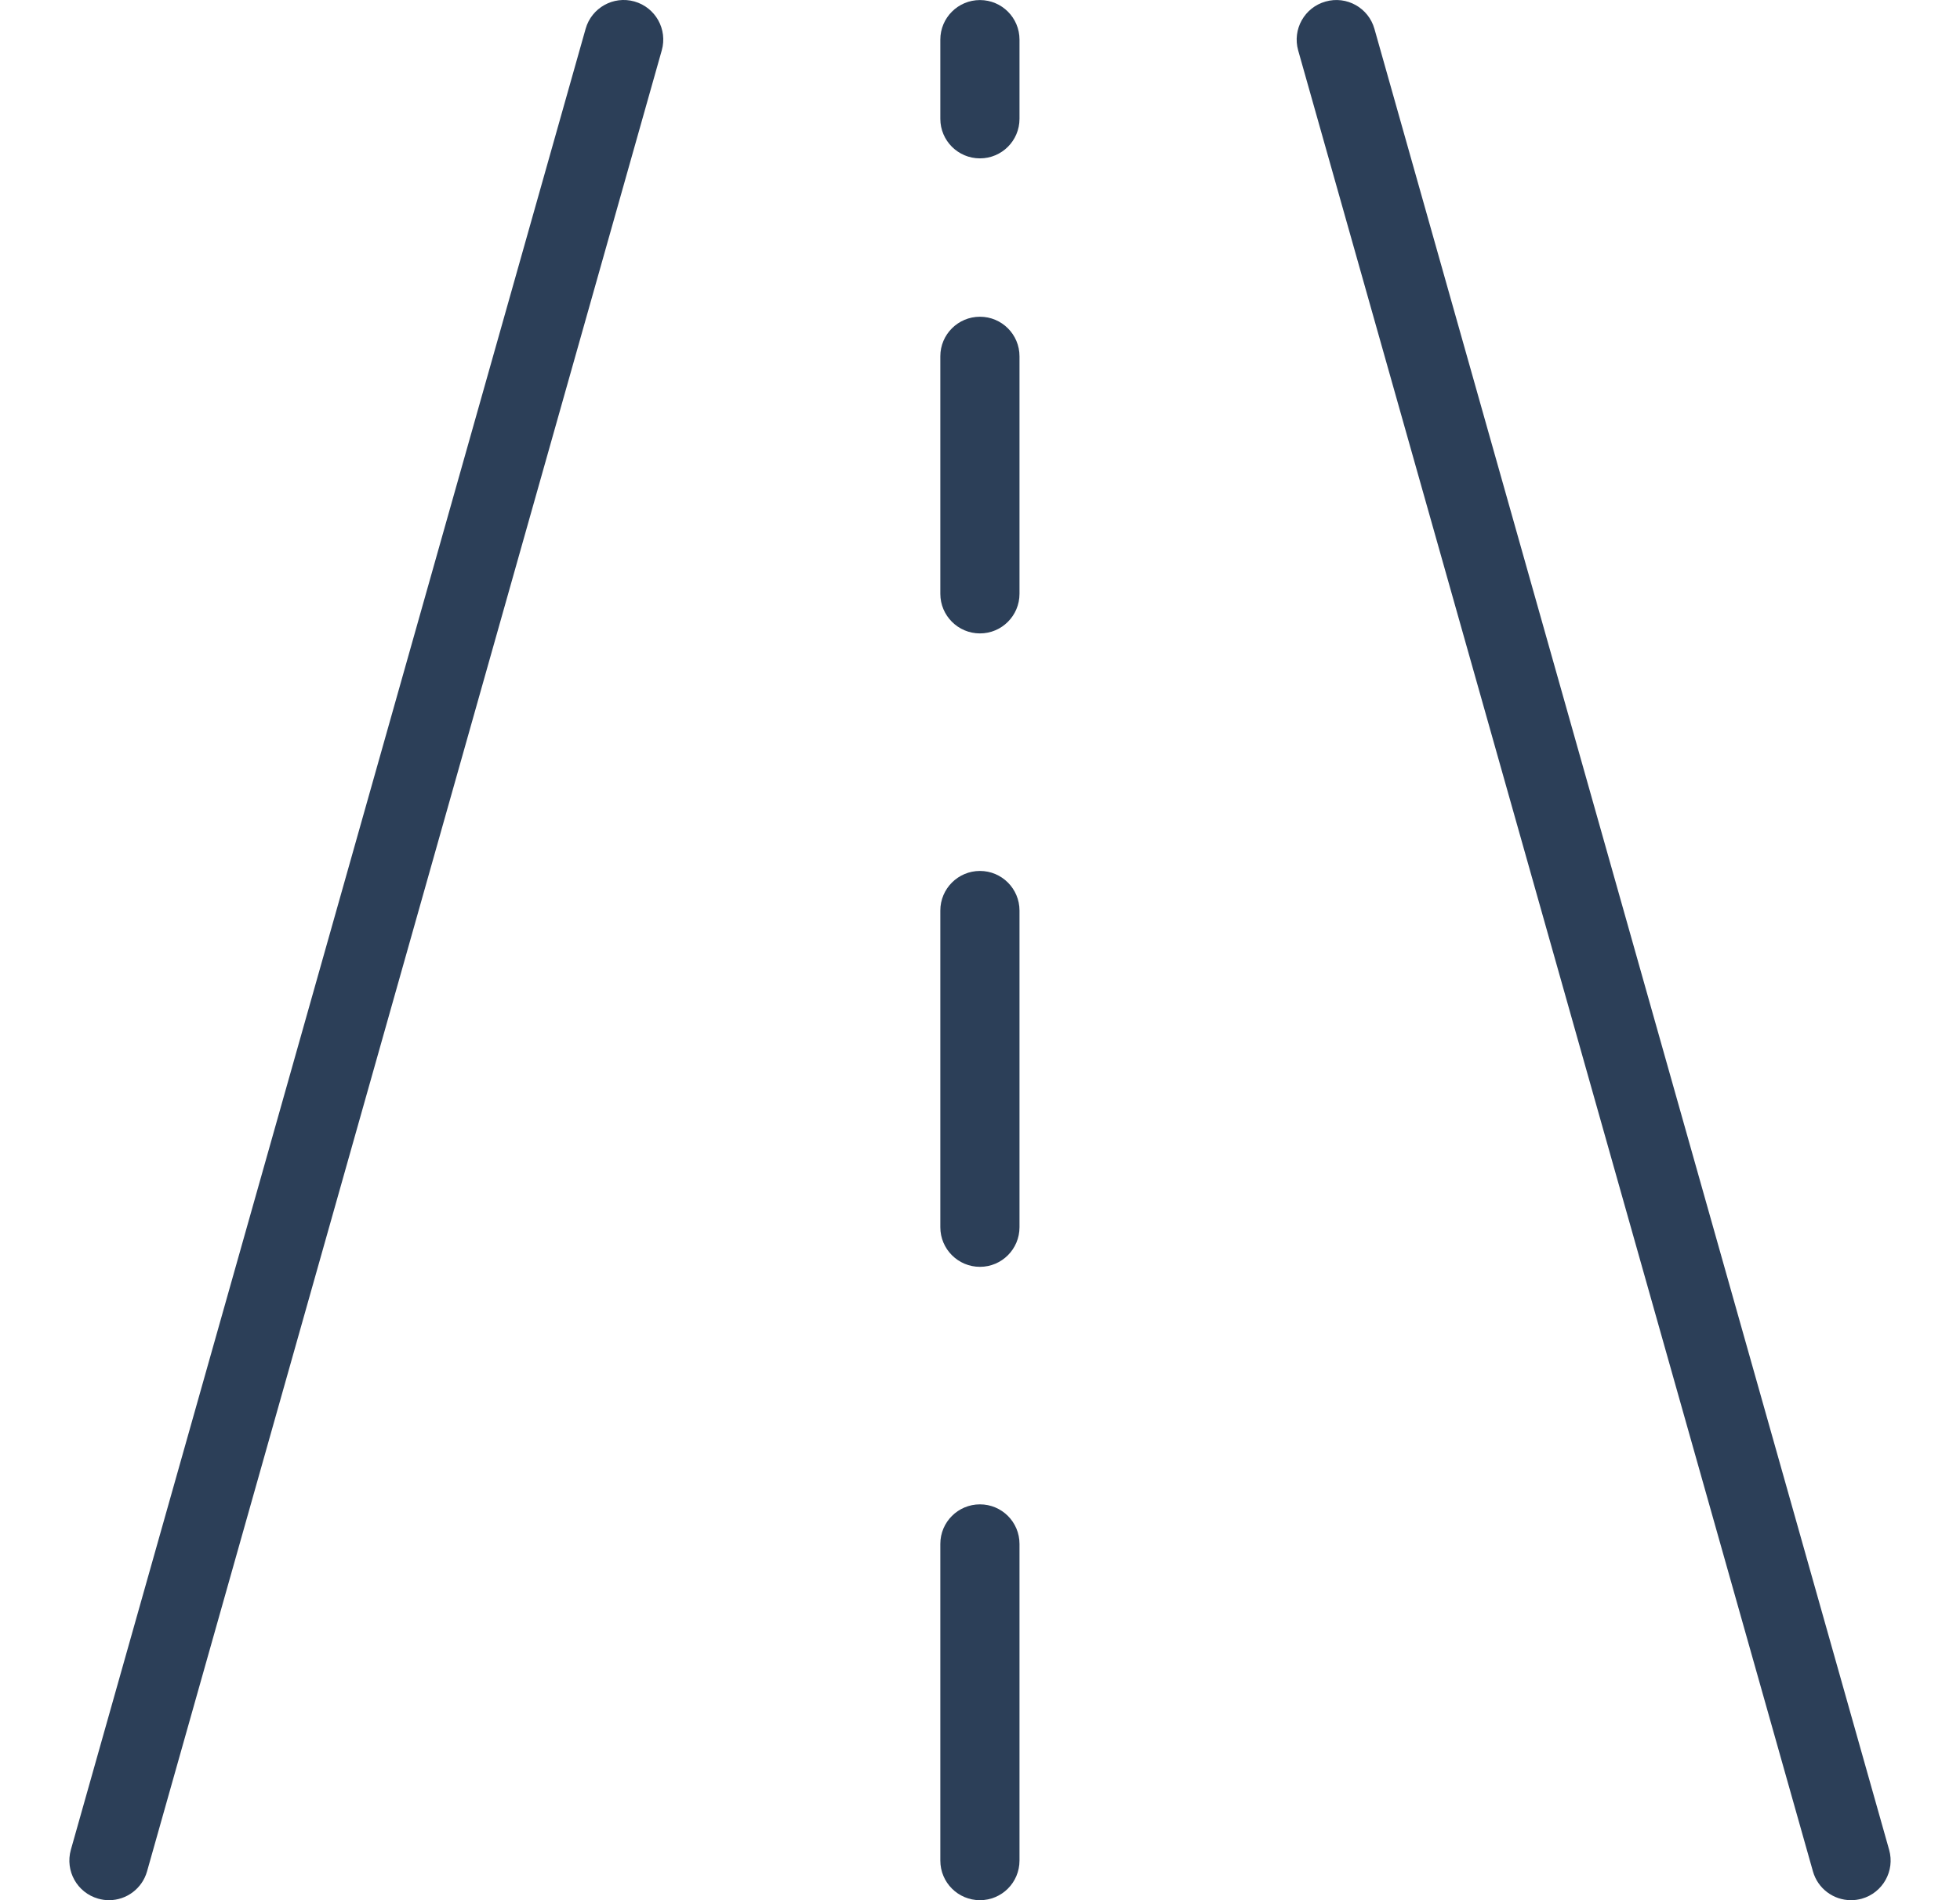
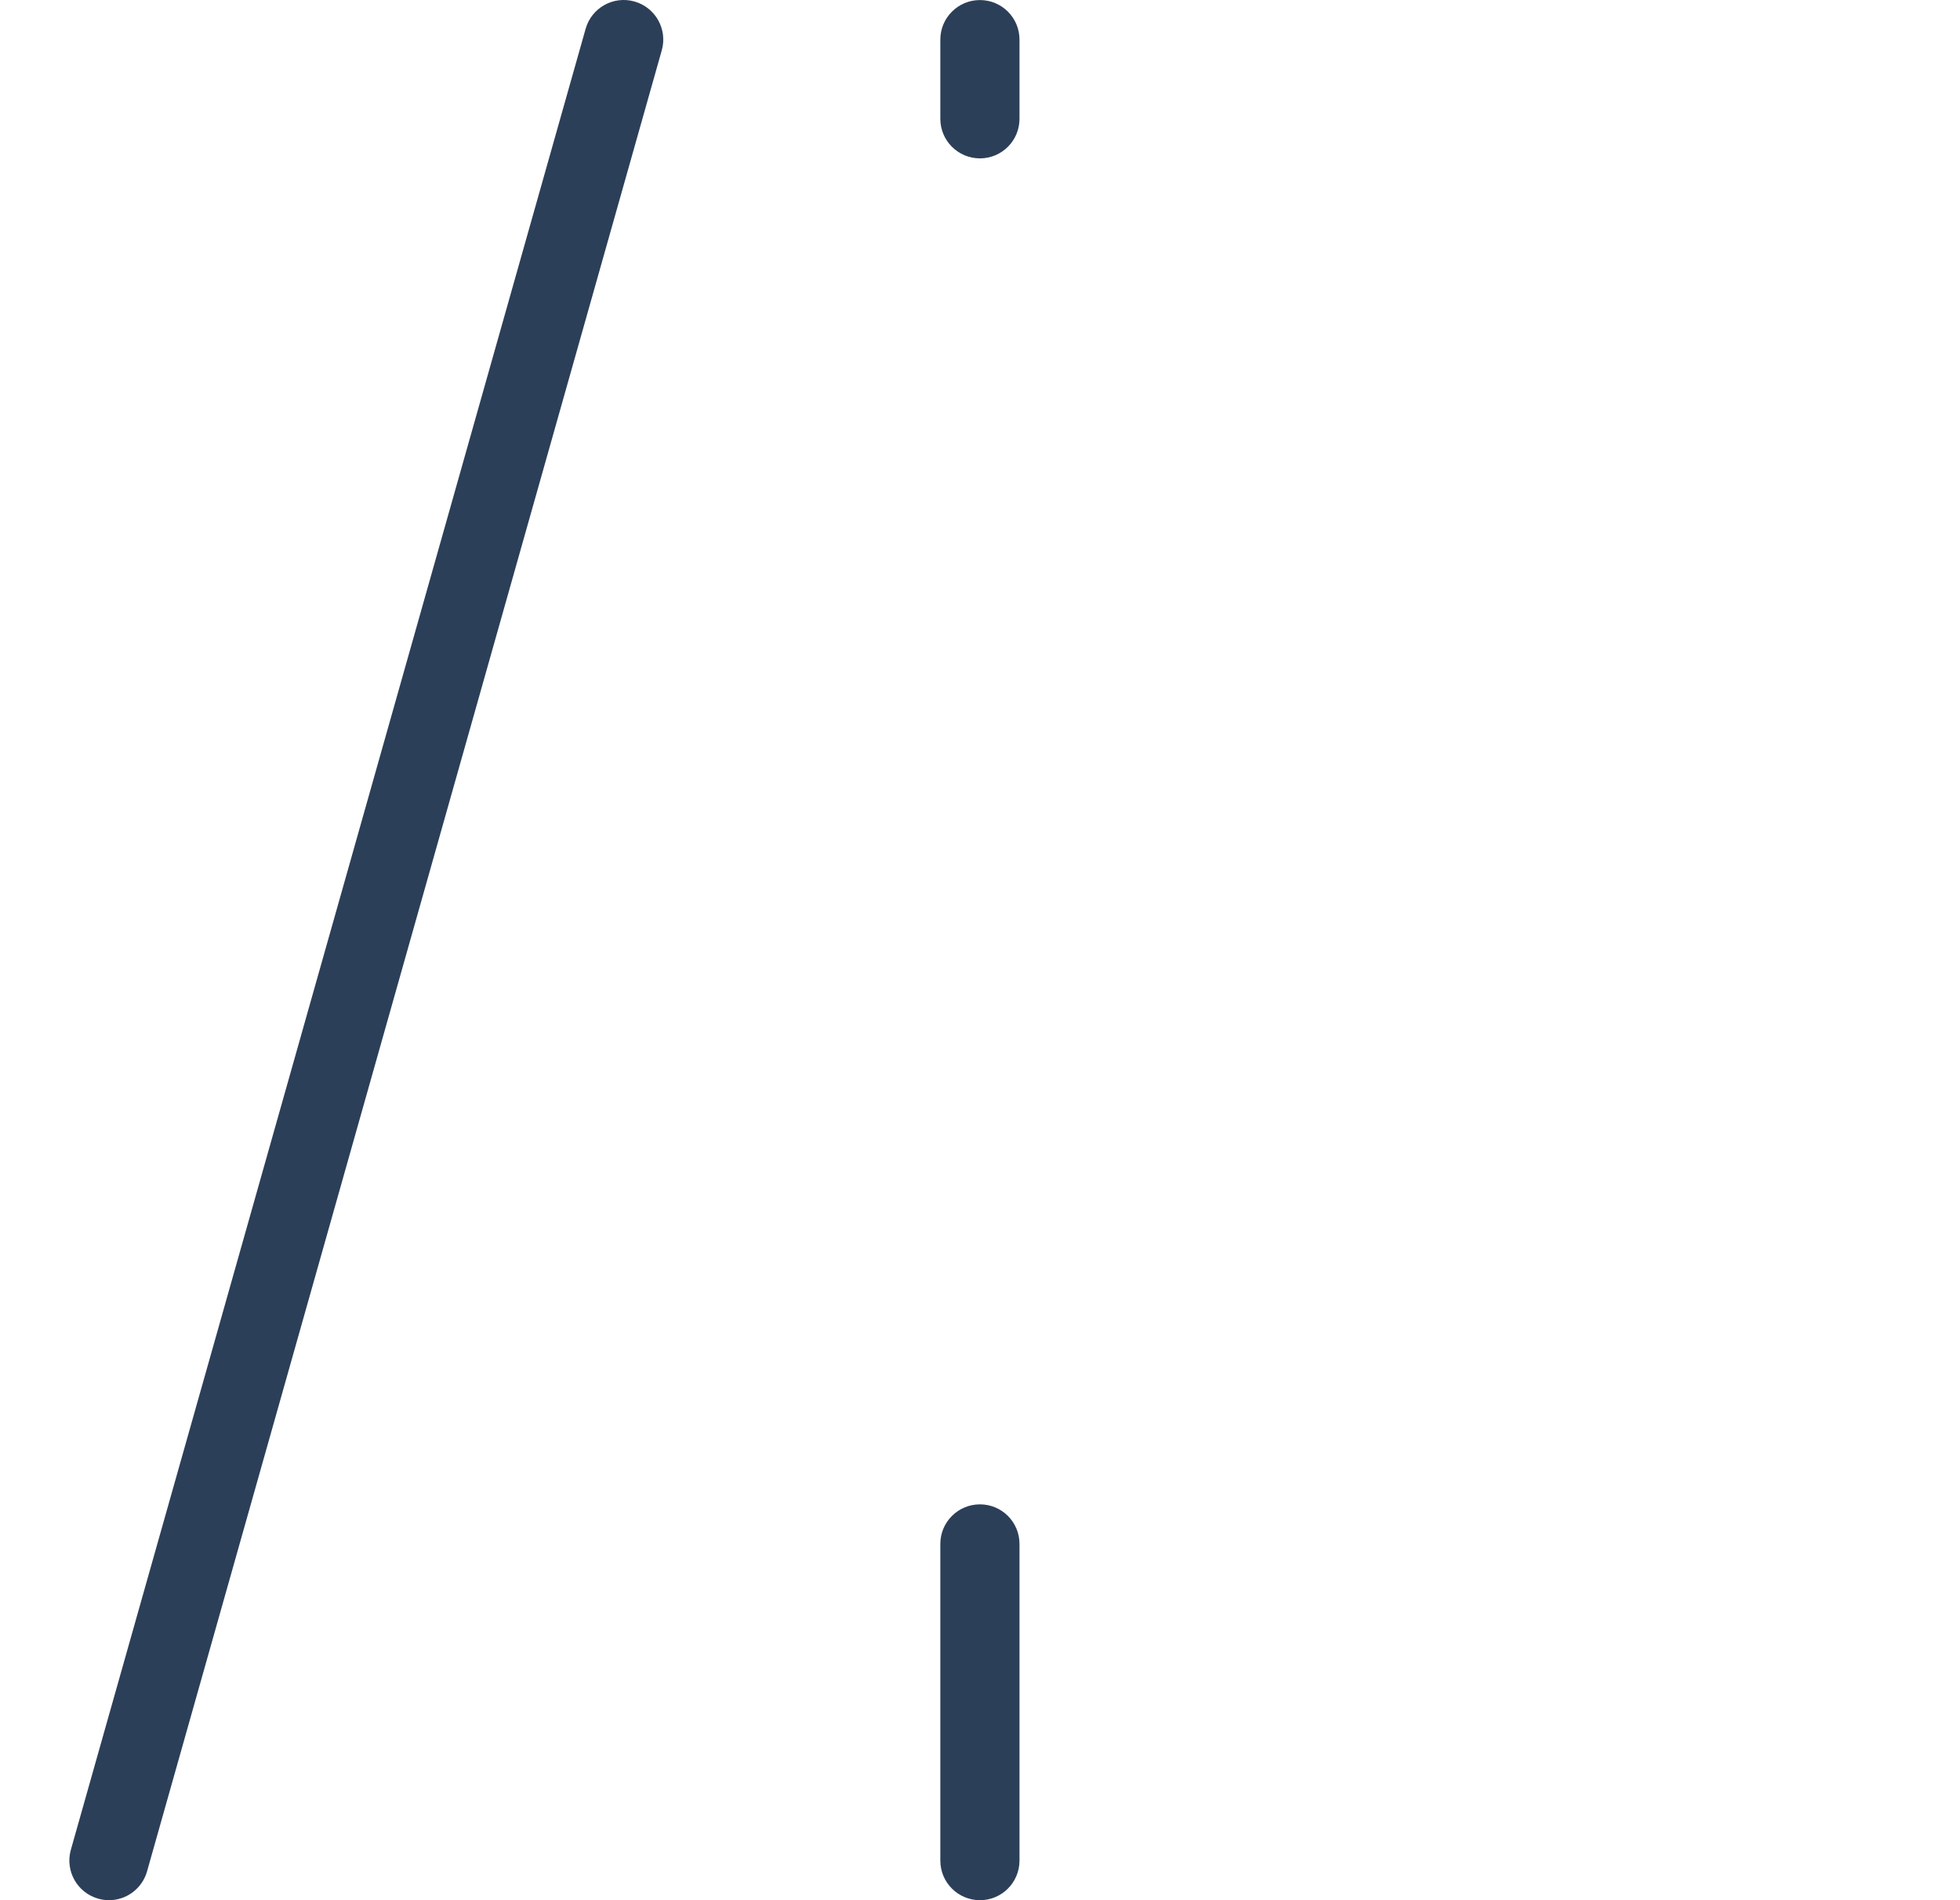
<svg xmlns="http://www.w3.org/2000/svg" width="33" height="32" viewBox="0 0 33 32" fill="none">
  <g clip-path="url(#clip0_1325_132893)">
    <path d="M10.682 0.025C10.328 -0.075 9.96 0.131 9.86 0.485L1.193 31.151C1.093 31.506 1.299 31.874 1.653 31.974C1.712 31.991 1.773 32 1.835 32C2.133 32 2.395 31.801 2.476 31.514L11.142 0.848C11.242 0.494 11.037 0.126 10.682 0.025Z" fill="#081E3B" fill-opacity="0.85" />
-     <path d="M31.807 31.152L23.141 0.486C23.041 0.131 22.672 -0.075 22.318 0.026C21.963 0.126 21.757 0.494 21.857 0.849L30.524 31.515C30.605 31.802 30.867 32 31.166 32C31.227 32 31.288 31.991 31.347 31.975C31.701 31.874 31.907 31.506 31.807 31.152Z" fill="#081E3B" fill-opacity="0.85" />
    <path d="M16.499 25.334C16.131 25.334 15.832 25.632 15.832 26V31.333C15.832 31.702 16.131 32 16.499 32C16.867 32 17.165 31.702 17.165 31.333V26C17.165 25.632 16.867 25.334 16.499 25.334Z" fill="#081E3B" fill-opacity="0.85" />
-     <path d="M16.499 14.667C16.131 14.667 15.832 14.966 15.832 15.334V20.667C15.832 21.035 16.131 21.334 16.499 21.334C16.867 21.334 17.165 21.035 17.165 20.667V15.334C17.165 14.966 16.867 14.667 16.499 14.667Z" fill="#081E3B" fill-opacity="0.85" />
-     <path d="M16.499 5.334C16.131 5.334 15.832 5.632 15.832 6V10C15.832 10.368 16.131 10.667 16.499 10.667C16.867 10.667 17.165 10.368 17.165 10V6C17.165 5.632 16.867 5.334 16.499 5.334Z" fill="#081E3B" fill-opacity="0.85" />
-     <path d="M16.499 0.001C16.131 0.001 15.832 0.299 15.832 0.667V2.001C15.832 2.369 16.131 2.667 16.499 2.667C16.867 2.667 17.165 2.369 17.165 2.001V0.667C17.165 0.299 16.867 0.001 16.499 0.001Z" fill="#081E3B" fill-opacity="0.85" />
+     <path d="M16.499 0.001C16.131 0.001 15.832 0.299 15.832 0.667V2.001C15.832 2.369 16.131 2.667 16.499 2.667C16.867 2.667 17.165 2.369 17.165 2.001V0.667C17.165 0.299 16.867 0.001 16.499 0.001" fill="#081E3B" fill-opacity="0.85" />
  </g>
  <defs>
    <clipPath id="clip0_1325_132893">
      <rect width="32" height="32" fill="white" transform="translate(0.5)" />
    </clipPath>
  </defs>
</svg>